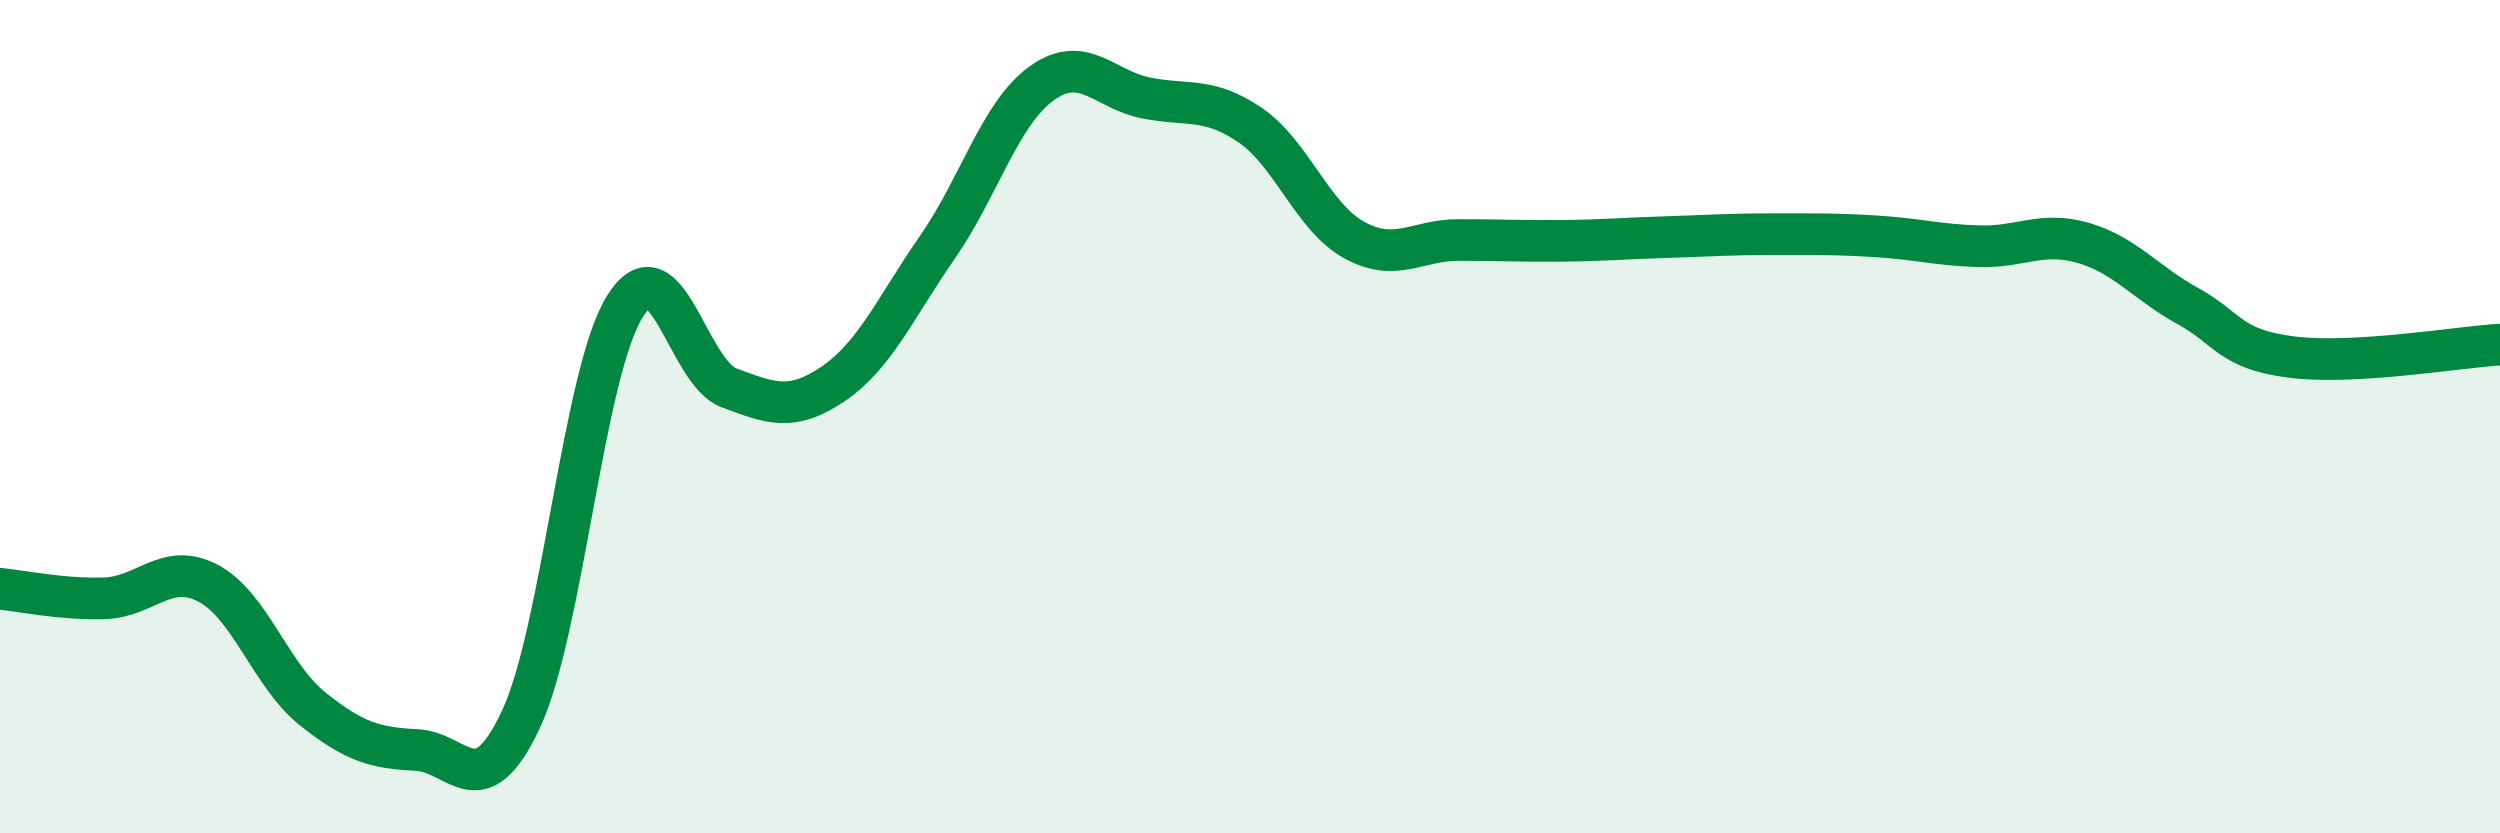
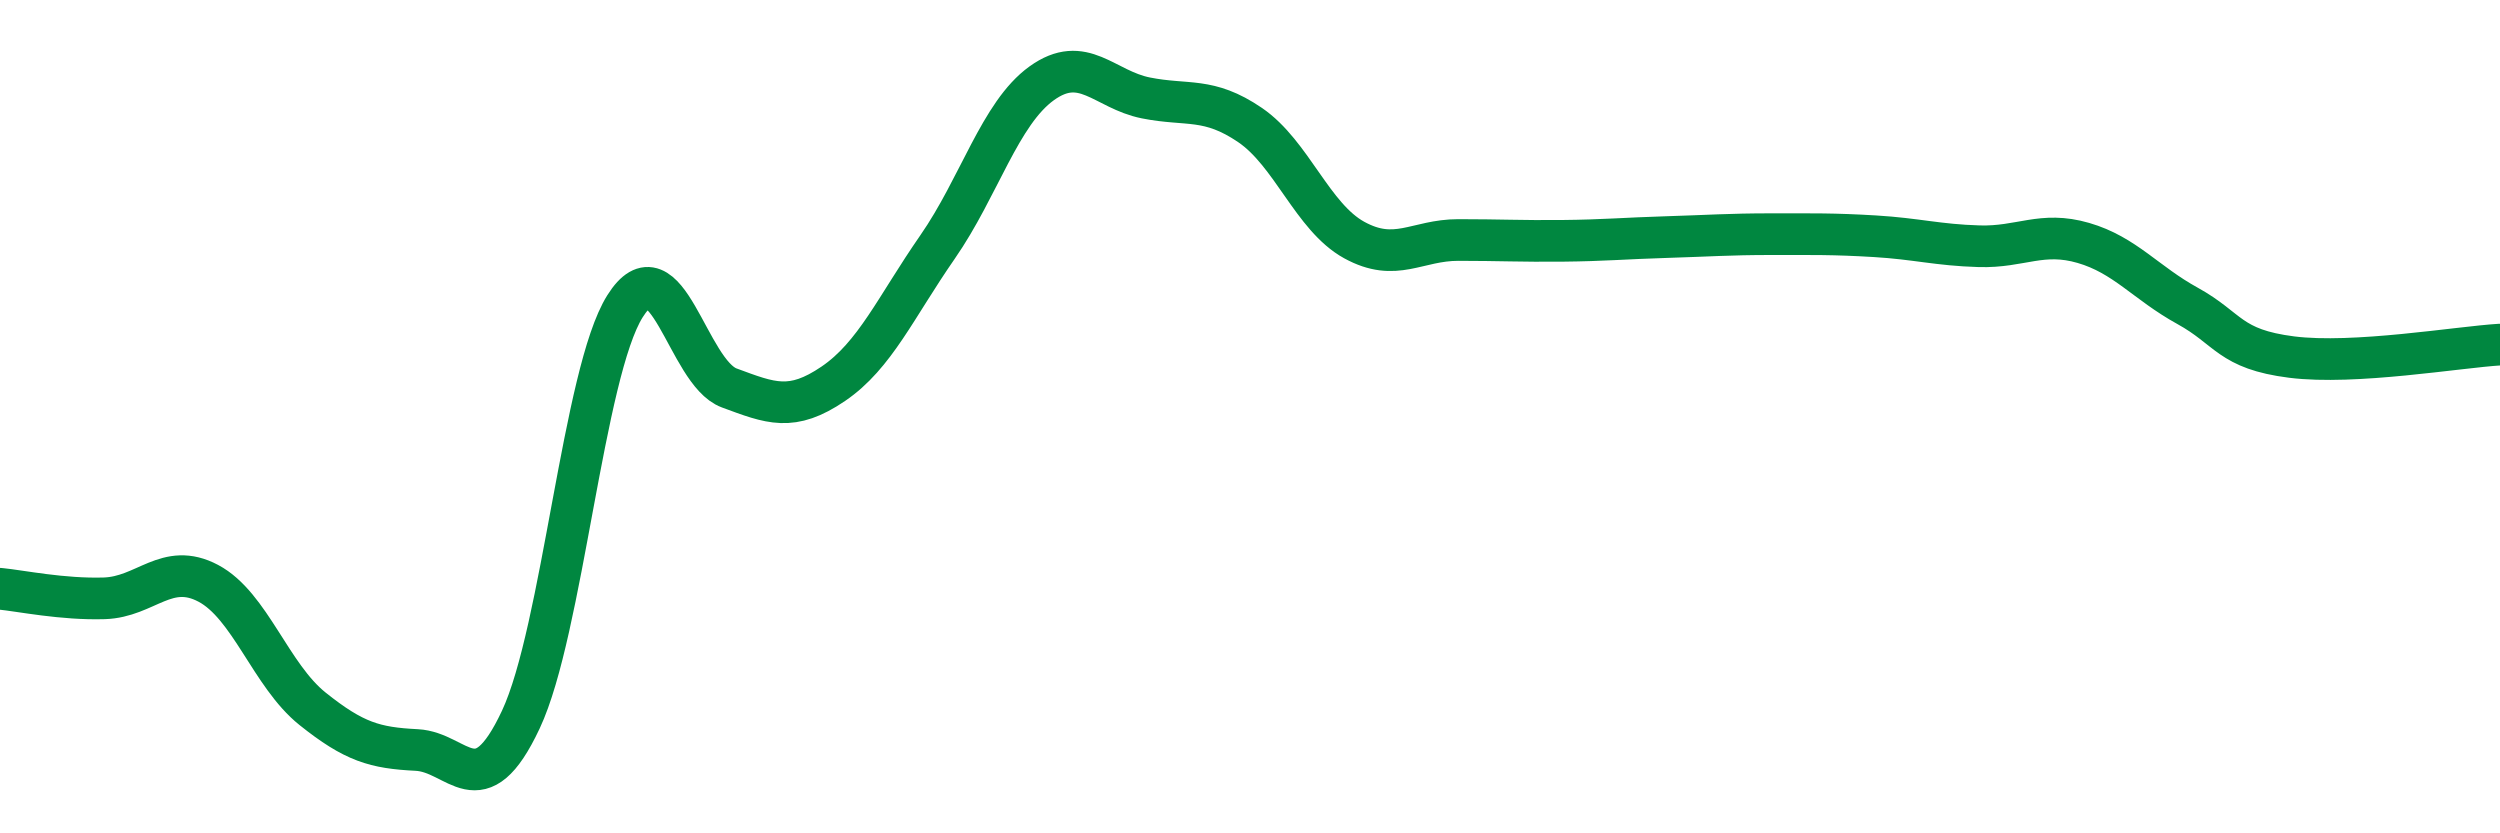
<svg xmlns="http://www.w3.org/2000/svg" width="60" height="20" viewBox="0 0 60 20">
-   <path d="M 0,14.13 C 0.5,14.18 1.5,14.39 2.5,14.36 C 3.5,14.33 4,13.47 5,14 C 6,14.53 6.5,16.21 7.5,17.01 C 8.5,17.81 9,17.95 10,18 C 11,18.05 11.5,19.4 12.5,17.27 C 13.5,15.14 14,8.94 15,7.35 C 16,5.76 16.5,8.94 17.5,9.31 C 18.5,9.68 19,9.89 20,9.21 C 21,8.53 21.5,7.37 22.5,5.93 C 23.5,4.49 24,2.72 25,2 C 26,1.28 26.5,2.15 27.5,2.35 C 28.5,2.55 29,2.32 30,3 C 31,3.68 31.5,5.21 32.5,5.76 C 33.5,6.31 34,5.76 35,5.76 C 36,5.76 36.5,5.79 37.5,5.78 C 38.5,5.77 39,5.72 40,5.69 C 41,5.66 41.5,5.62 42.5,5.62 C 43.5,5.62 44,5.61 45,5.67 C 46,5.73 46.5,5.88 47.5,5.91 C 48.5,5.94 49,5.54 50,5.83 C 51,6.12 51.5,6.79 52.5,7.34 C 53.5,7.89 53.5,8.38 55,8.57 C 56.5,8.76 59,8.33 60,8.27L60 20L0 20Z" fill="#008740" opacity="0.1" stroke-linecap="round" stroke-linejoin="round" />
  <path d="M 0,14.13 C 0.5,14.18 1.5,14.39 2.5,14.36 C 3.5,14.33 4,13.47 5,14 C 6,14.53 6.5,16.21 7.5,17.01 C 8.5,17.81 9,17.95 10,18 C 11,18.05 11.5,19.4 12.5,17.27 C 13.5,15.14 14,8.94 15,7.35 C 16,5.76 16.5,8.94 17.5,9.31 C 18.5,9.68 19,9.89 20,9.21 C 21,8.53 21.5,7.37 22.5,5.93 C 23.5,4.49 24,2.72 25,2 C 26,1.28 26.5,2.15 27.5,2.35 C 28.5,2.55 29,2.32 30,3 C 31,3.68 31.5,5.21 32.5,5.76 C 33.5,6.31 34,5.76 35,5.76 C 36,5.76 36.5,5.79 37.5,5.78 C 38.5,5.77 39,5.72 40,5.69 C 41,5.66 41.5,5.62 42.5,5.62 C 43.5,5.62 44,5.61 45,5.67 C 46,5.73 46.5,5.88 47.5,5.91 C 48.5,5.94 49,5.54 50,5.83 C 51,6.12 51.5,6.79 52.5,7.34 C 53.5,7.89 53.5,8.38 55,8.57 C 56.5,8.76 59,8.33 60,8.27" stroke="#008740" stroke-width="1" fill="none" stroke-linecap="round" stroke-linejoin="round" />
</svg>